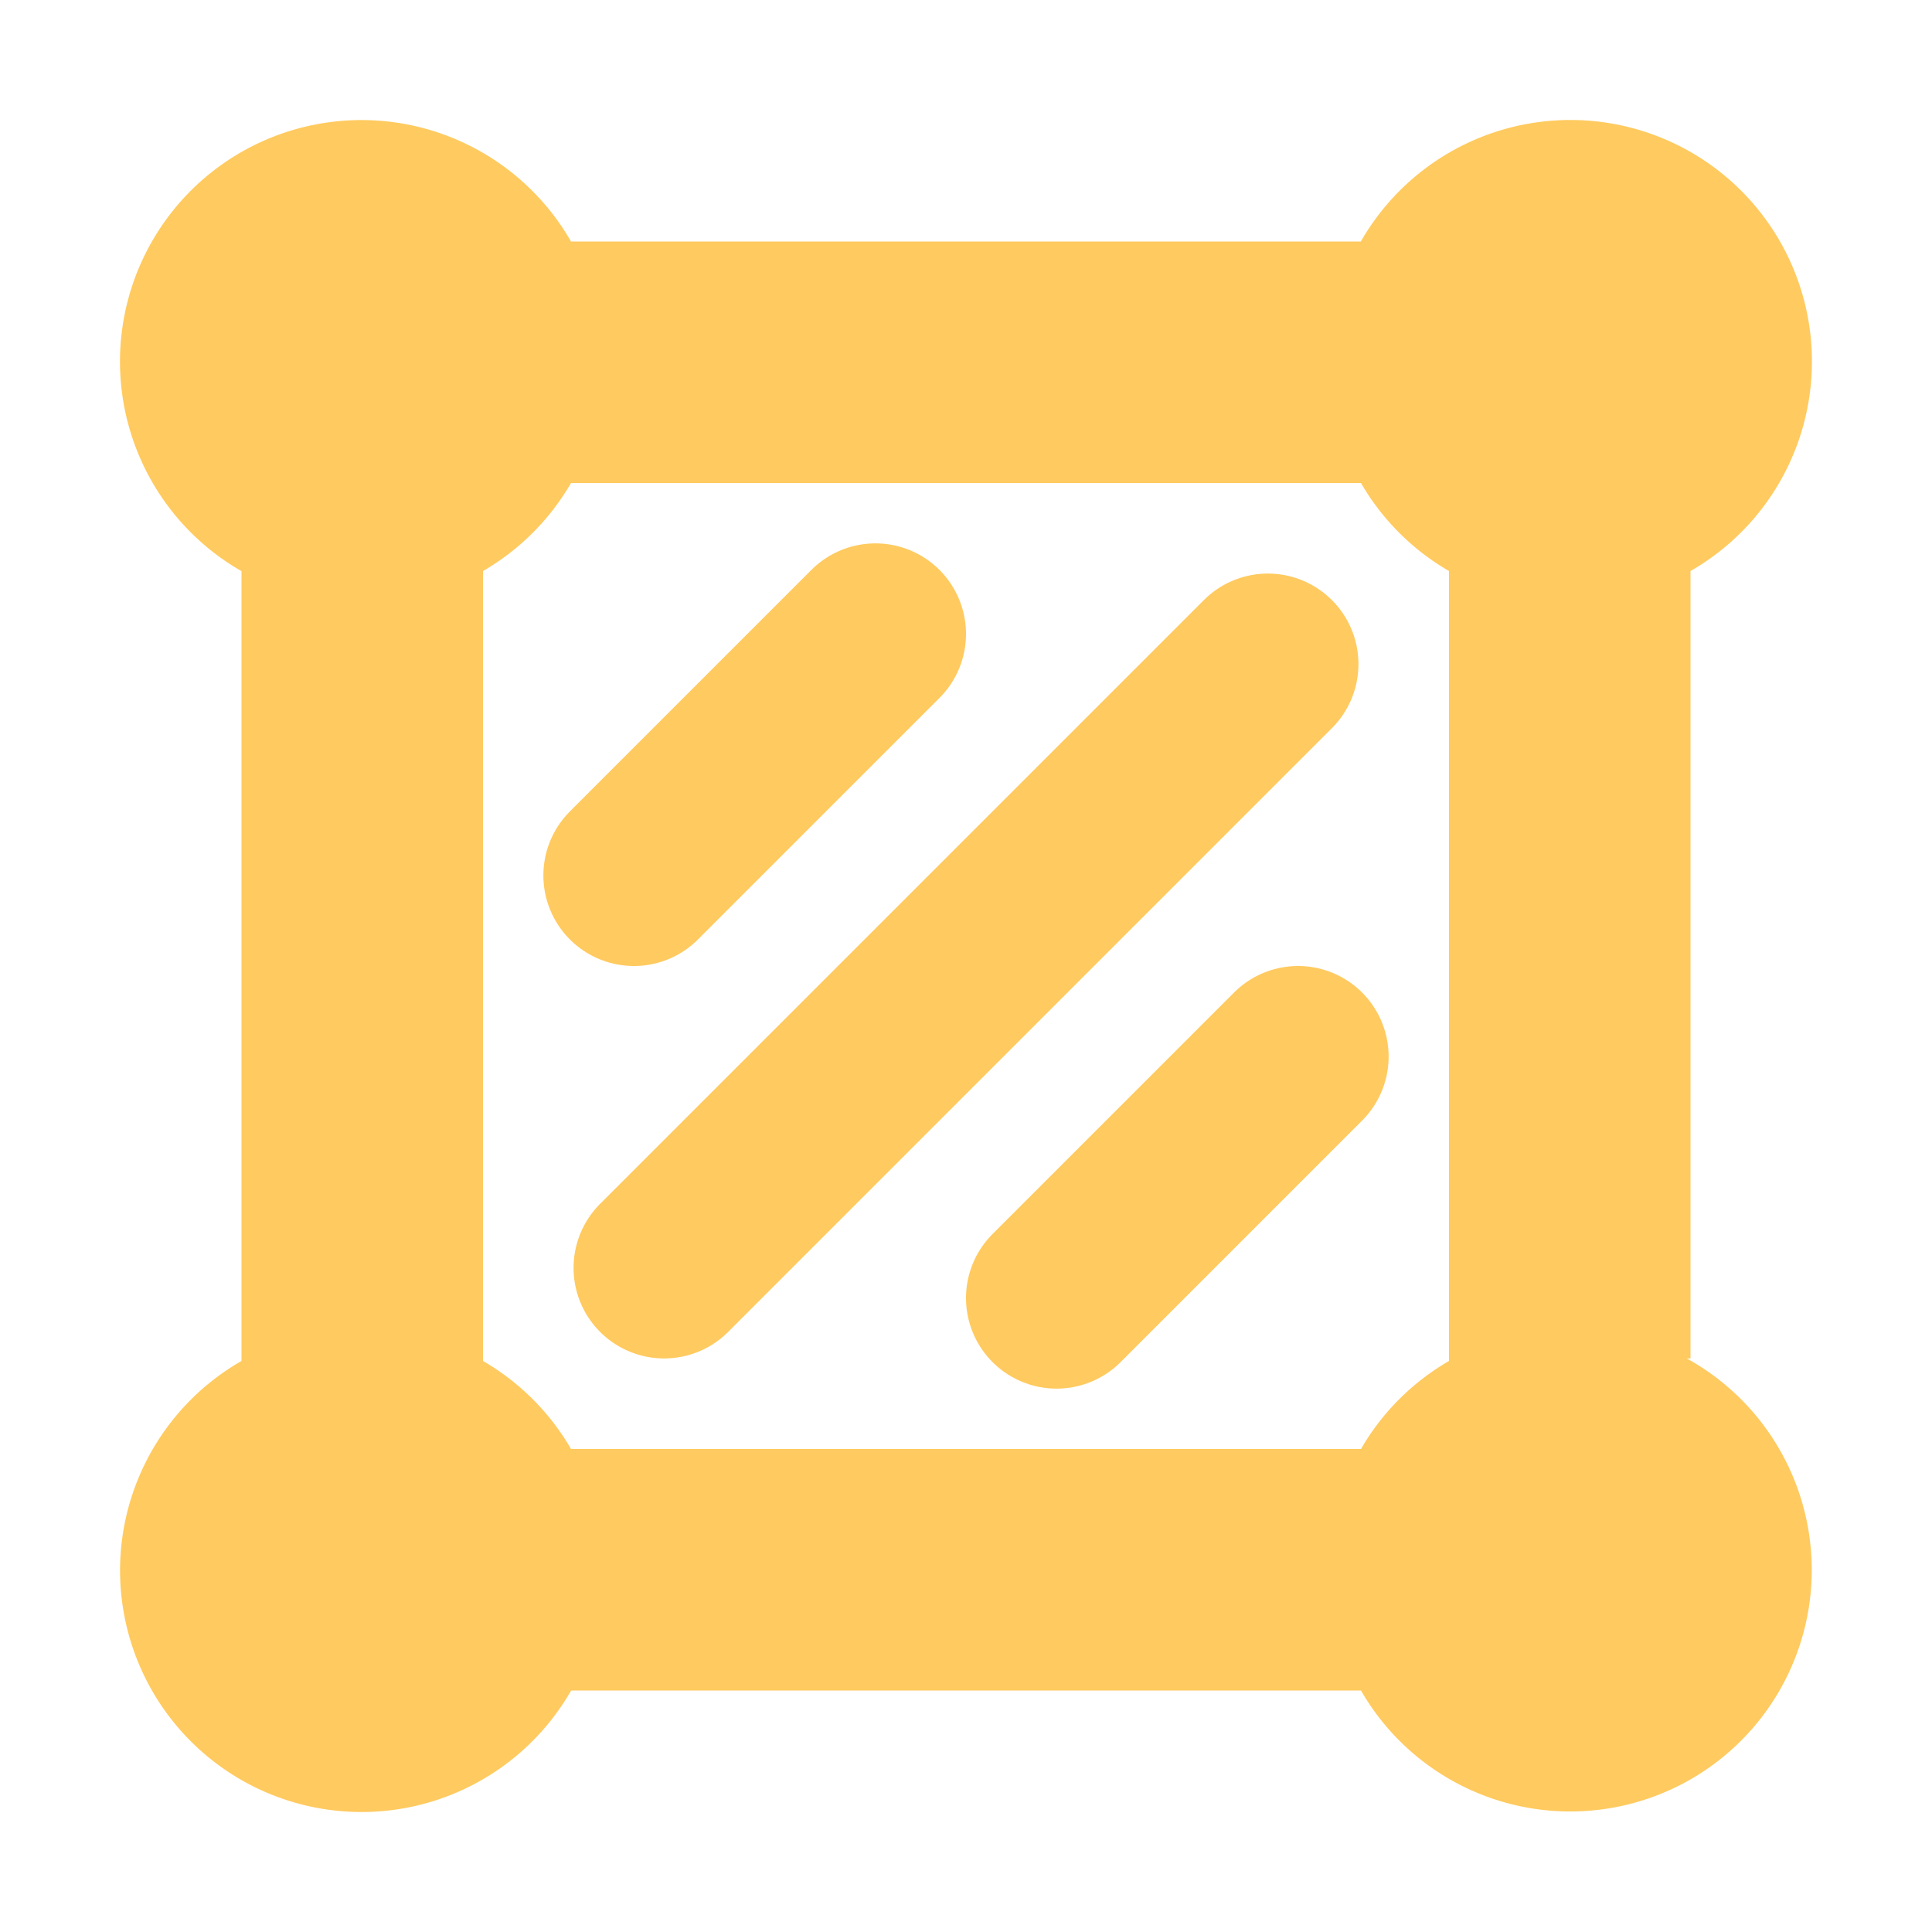
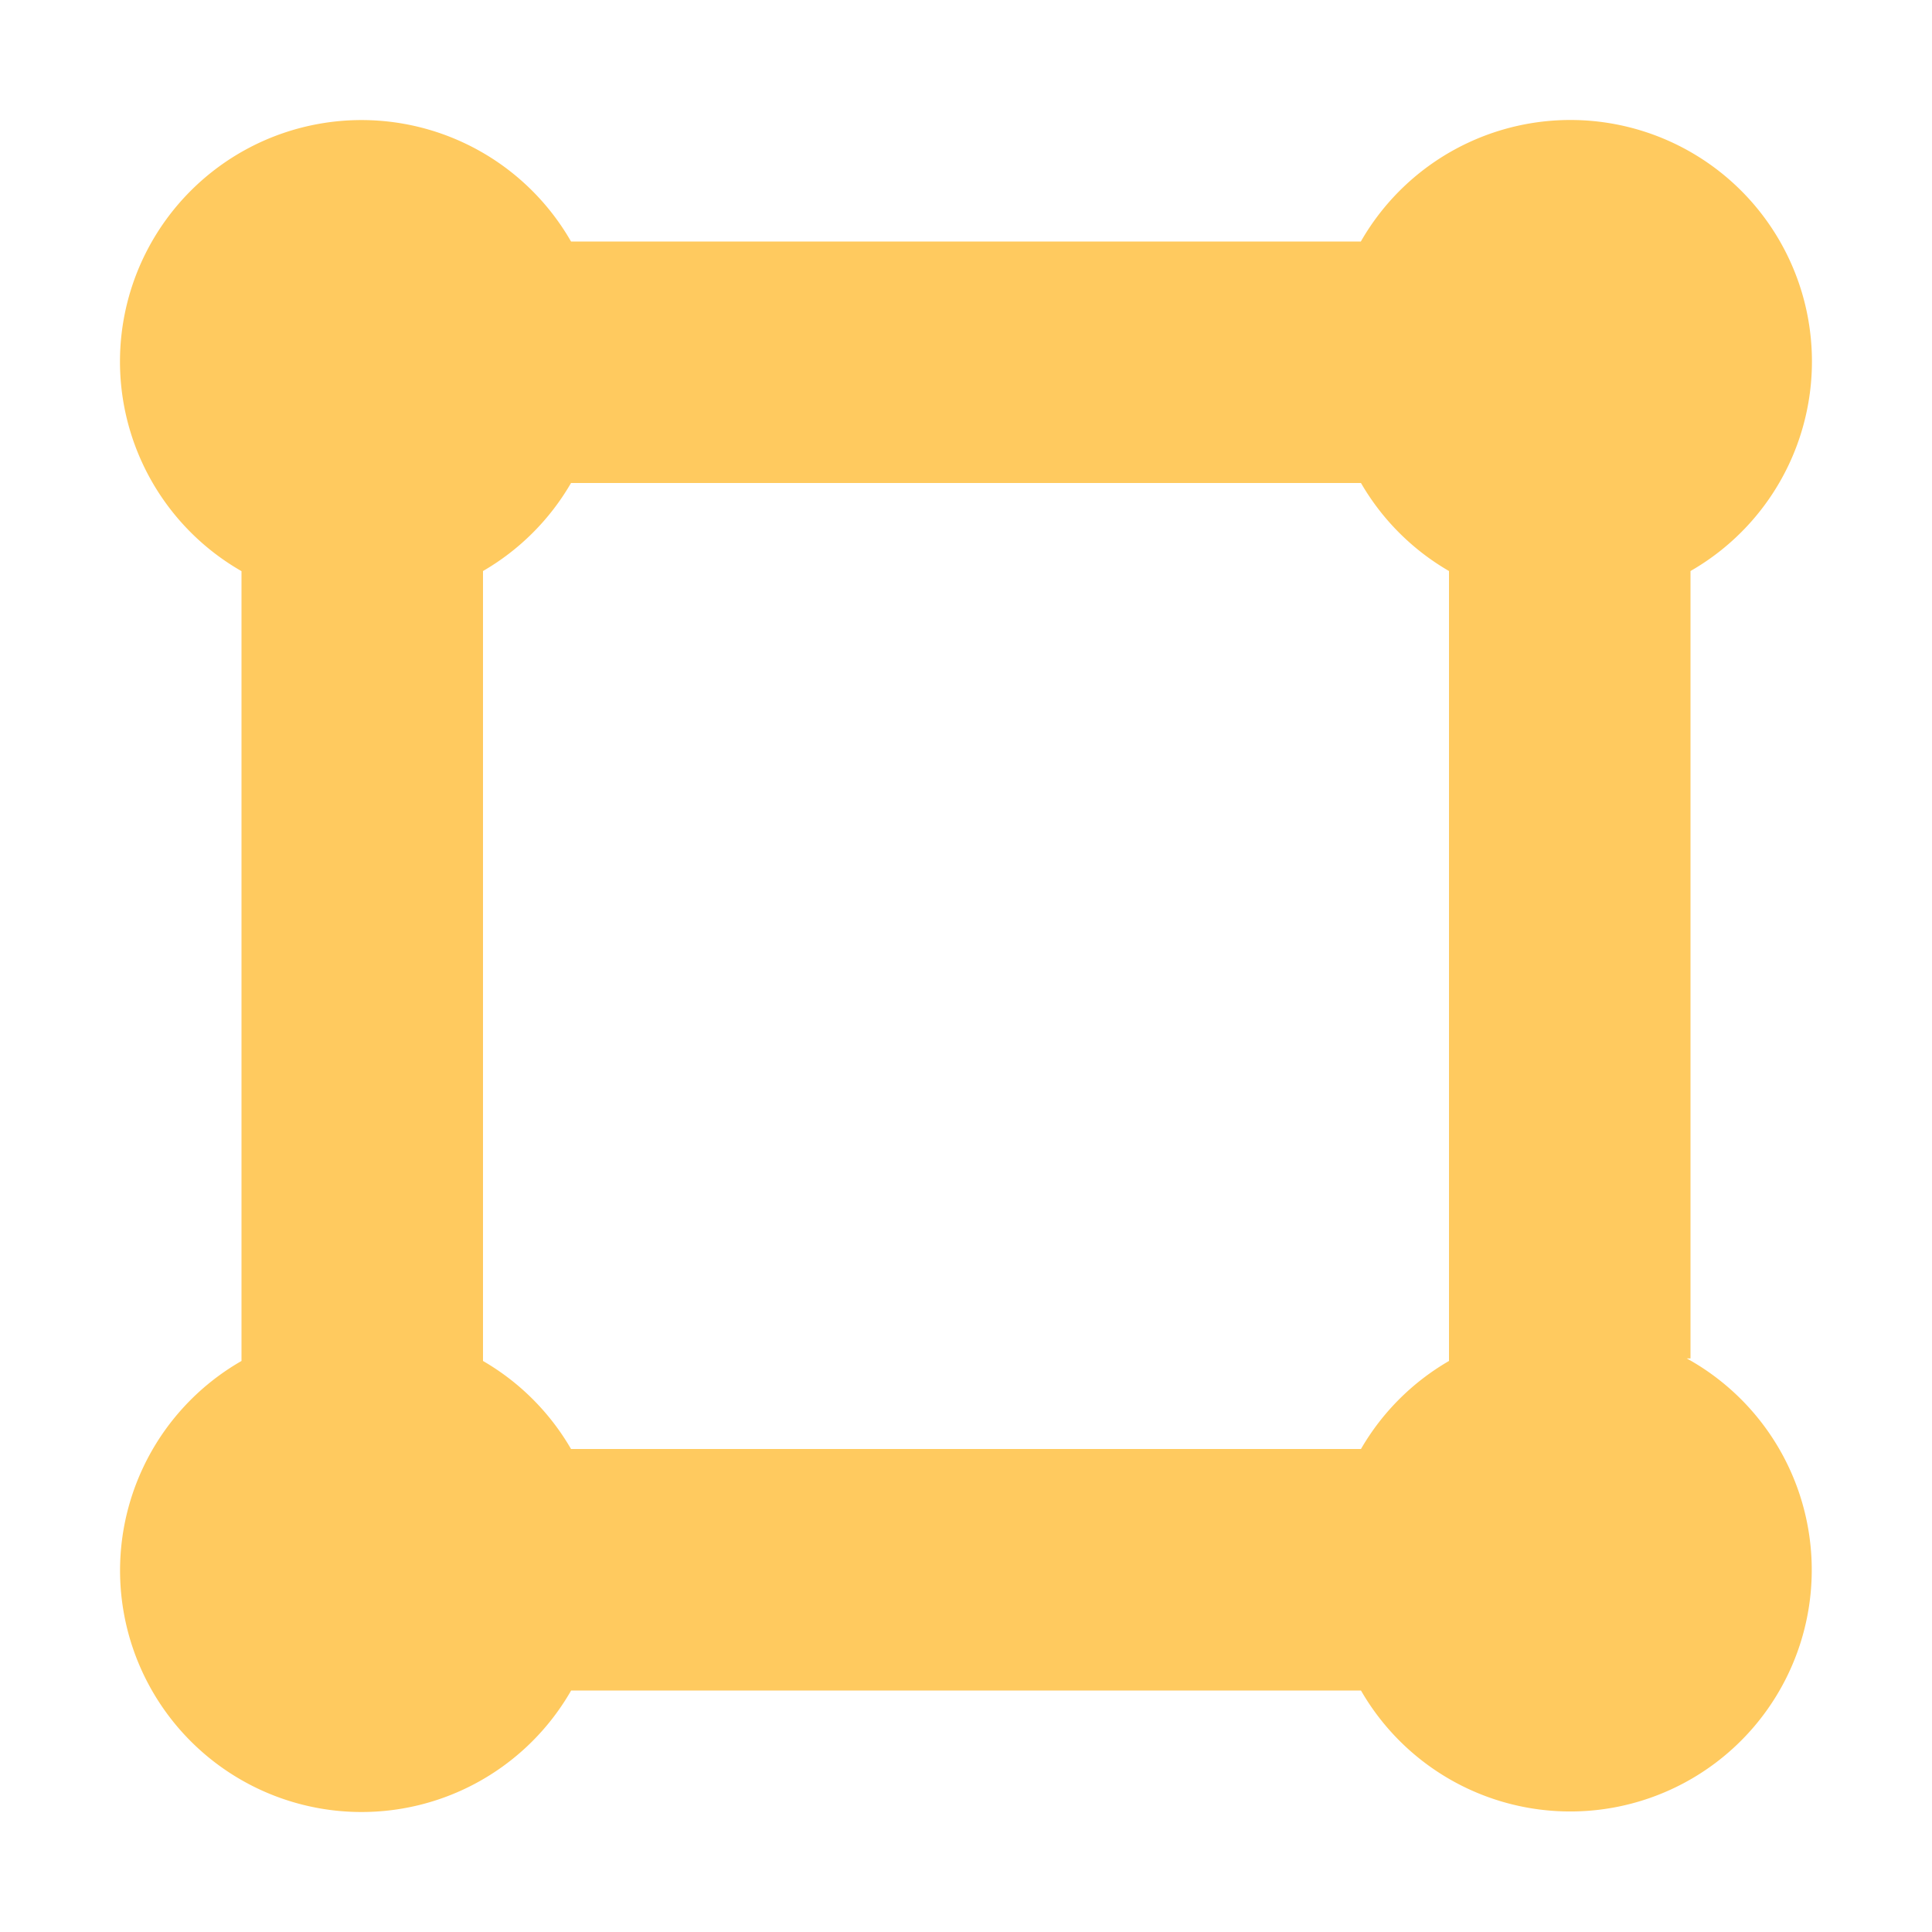
<svg xmlns="http://www.w3.org/2000/svg" width="16" height="16">
  <path fill="#ffca5f" d="M4.729 2A2 2 0 1 0 2 4.73v6.541A2 2 0 1 0 4.73 14h6.541a2 2 0 1 0 2.698-2.75H14V4.729A2 2 0 1 0 11.27 2H4.729zm6.542 2a2 2 0 0 0 .729.729v6.542a2 2 0 0 0-.729.729H4.729A2 2 0 0 0 4 11.271V4.729A2 2 0 0 0 4.729 4z" />
-   <path stroke="#ffca5f" stroke-linecap="round" stroke-width="1.5" d="m7.25 5.25-2 2M10.5 5.5l-5 5m5.25-1.75-2 2" />
</svg>